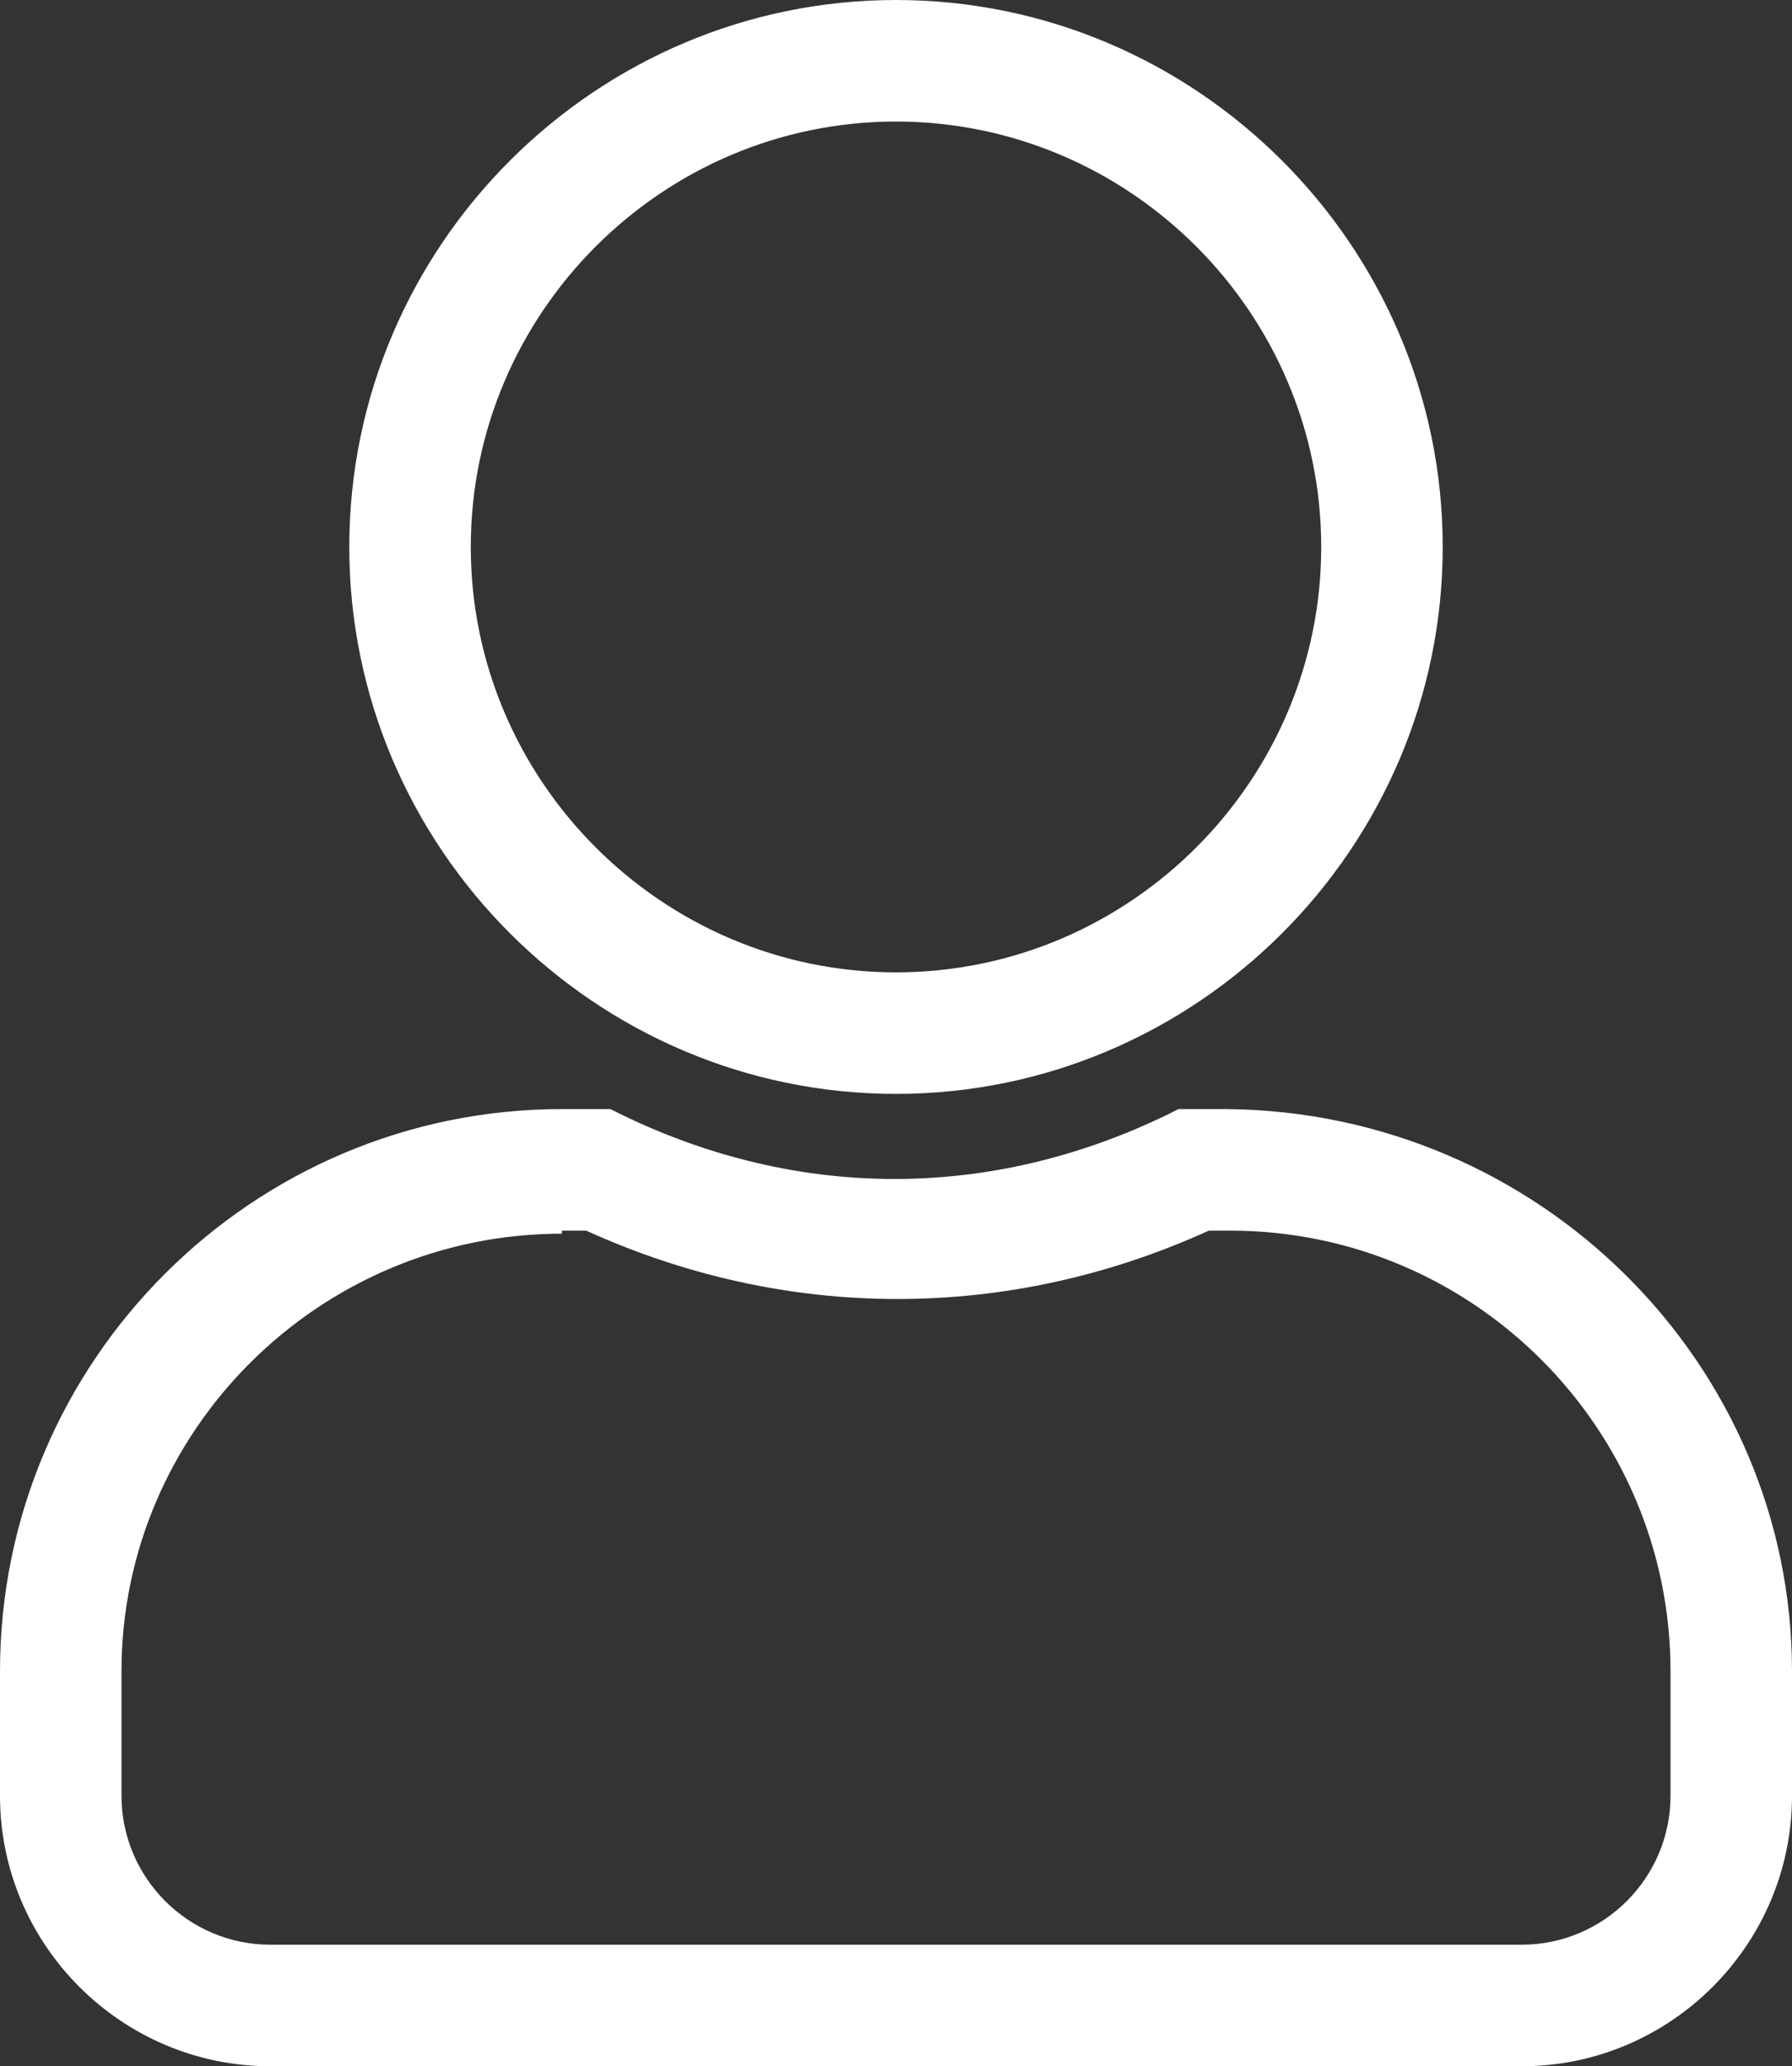
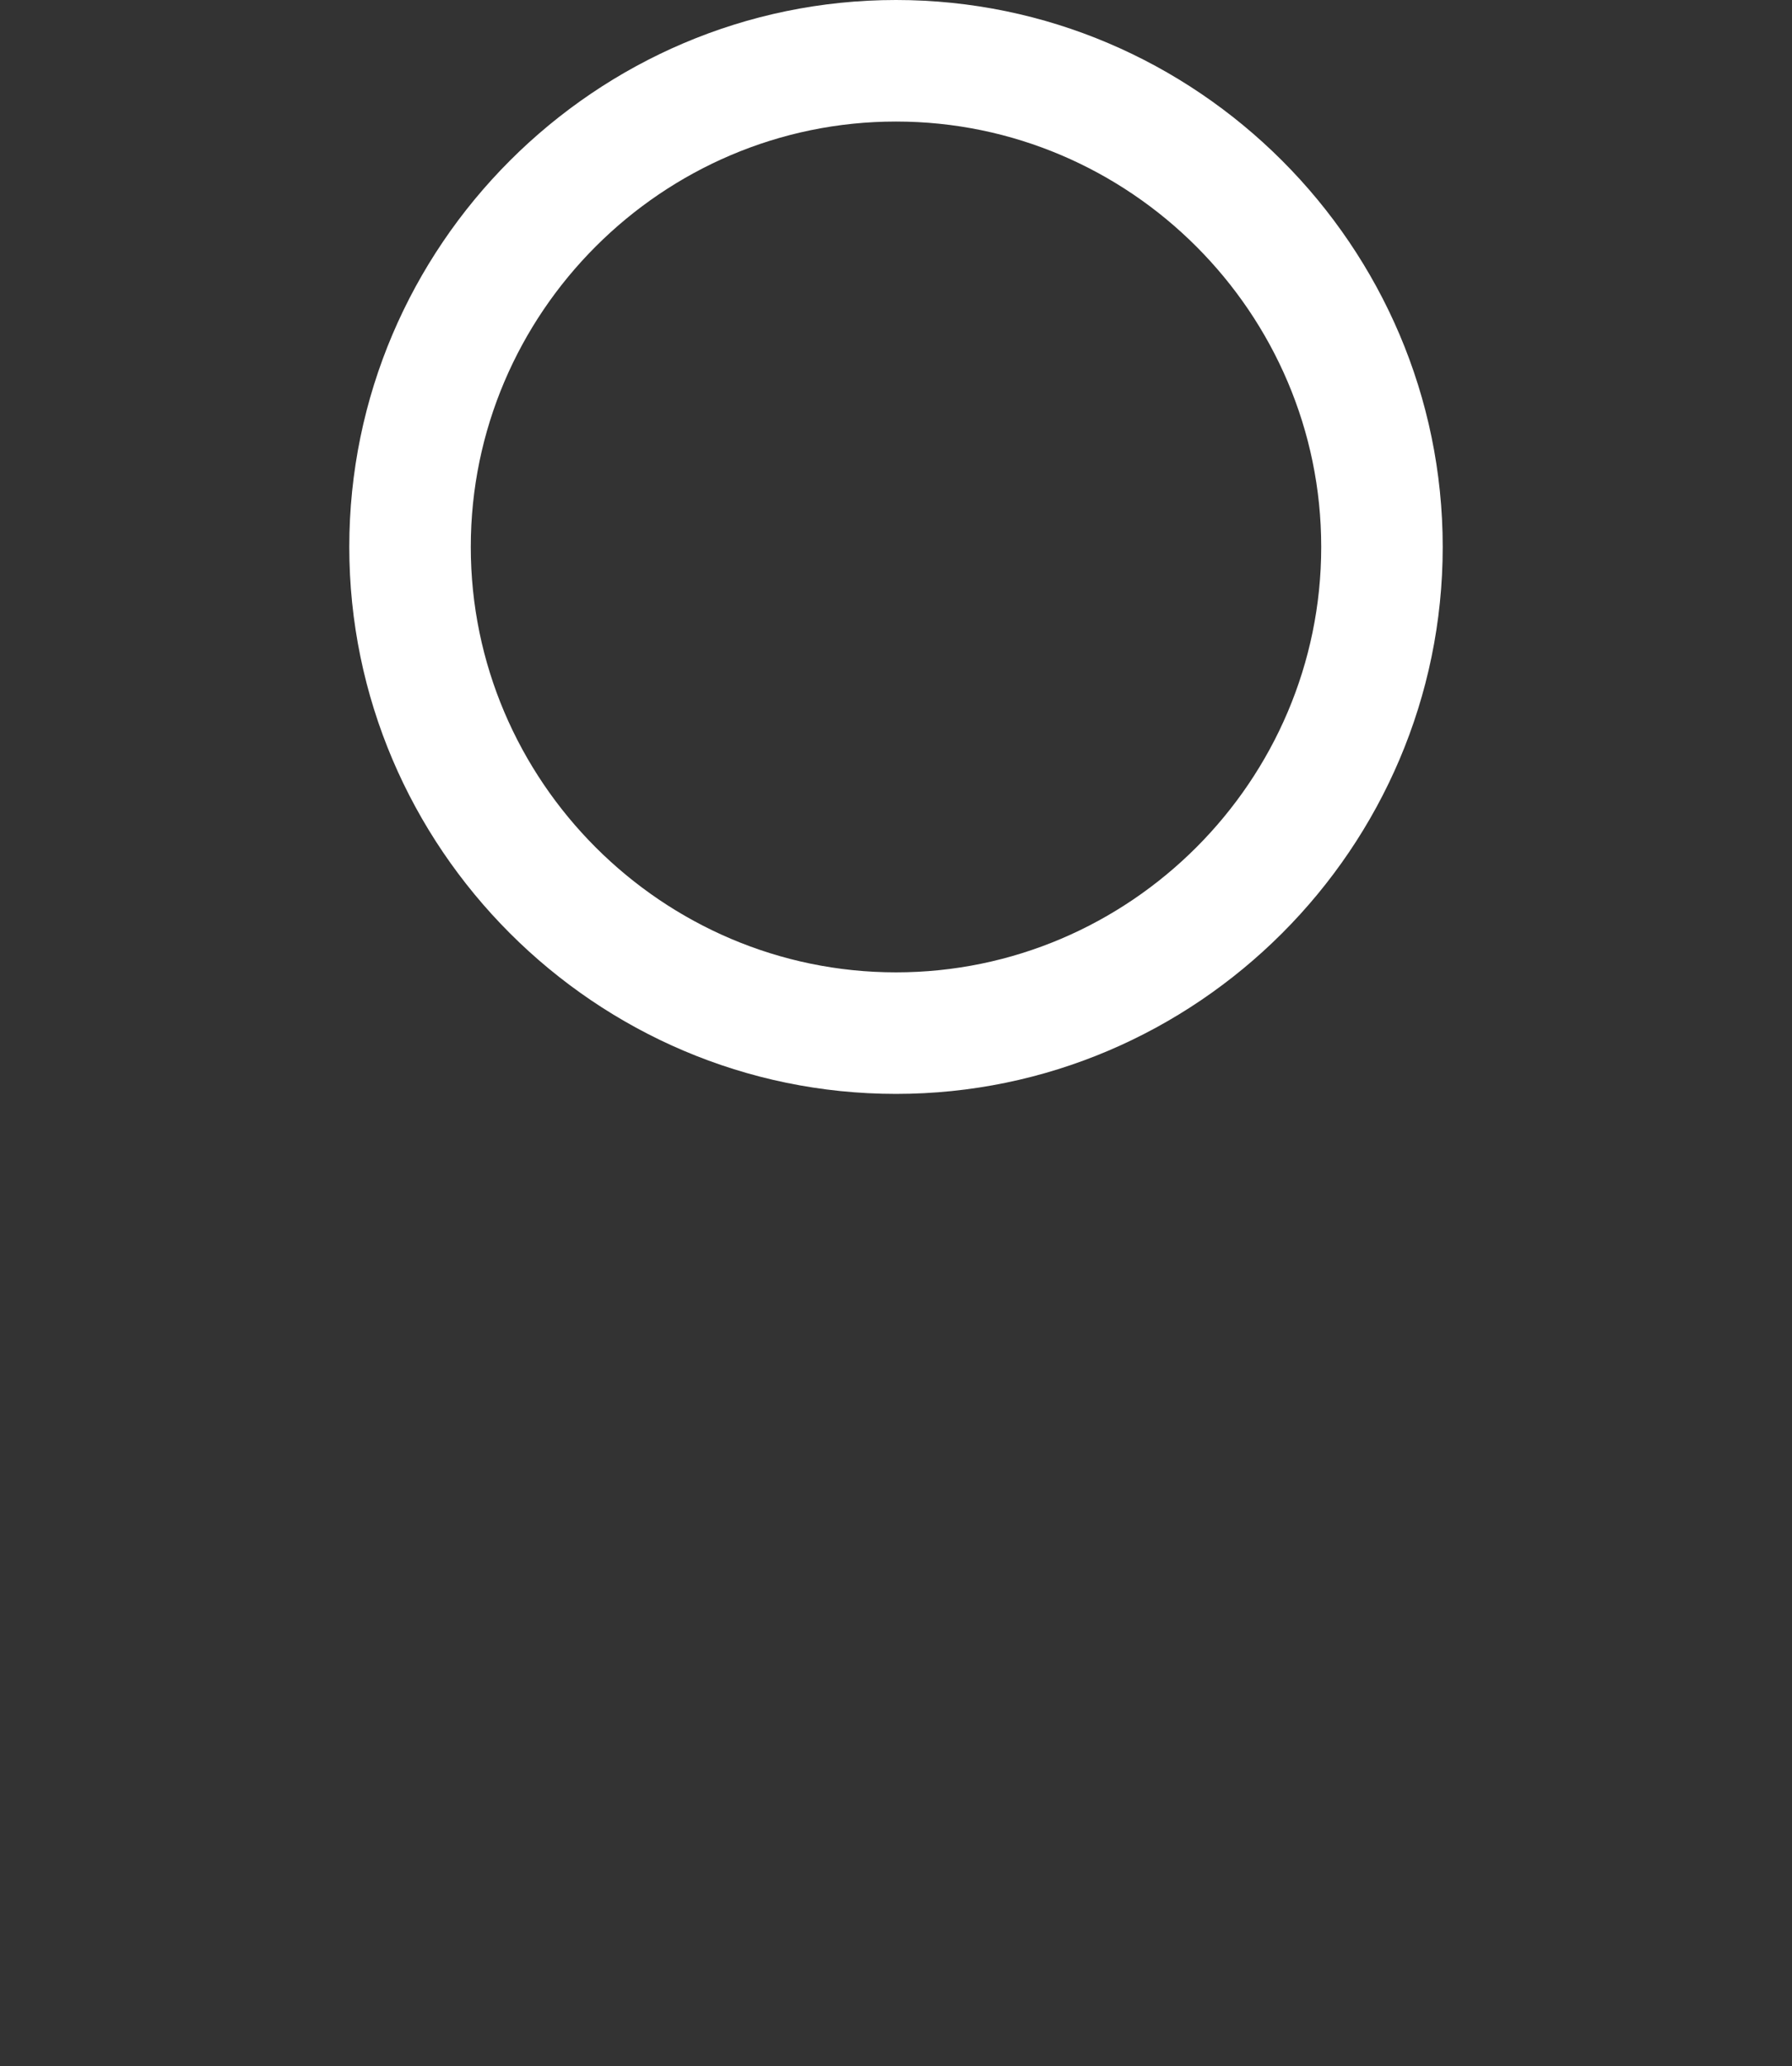
<svg xmlns="http://www.w3.org/2000/svg" version="1.1" id="Слой_1" x="0px" y="0px" viewBox="0 0 59 68" style="enable-background:new 0 0 59 68;" xml:space="preserve">
  <rect x="0" y="0" width="59" height="68" fill="#333333" stroke="none" />
  <style type="text/css">
	.st0{fill:#ffffff;}
</style>
  <g>
    <g>
      <path class="st0" d="M29.5,36c-9.9,0-18-8.1-18-18s8.1-18,18-18c9.9,0,18,8.1,18,18S39.4,36,29.5,36z M29.5,4c-7.7,0-14,6.3-14,14    s6.3,14,14,14s14-6.3,14-14S37.2,4,29.5,4z" />
    </g>
    <g>
-       <path class="st0" d="M50.1,68H8.9C4,68,0,64,0,59.1V55c0-10.2,8.3-18.5,18.5-18.5h1.6l0.4,0.2c5.8,2.8,12.1,2.8,17.9,0l0.4-0.2    h1.6C50.7,36.6,59,44.9,59,55v4.1C59,64,55,68,50.1,68z M18.5,40.6C10.5,40.6,4,47.1,4,55v4.1C4,61.8,6.2,64,8.9,64h41.2    c2.7,0,4.9-2.2,4.9-4.9V55c0-8-6.5-14.5-14.5-14.5h-0.7c-6.6,3-13.9,3-20.5,0H18.5z" />
-     </g>
+       </g>
  </g>
</svg>